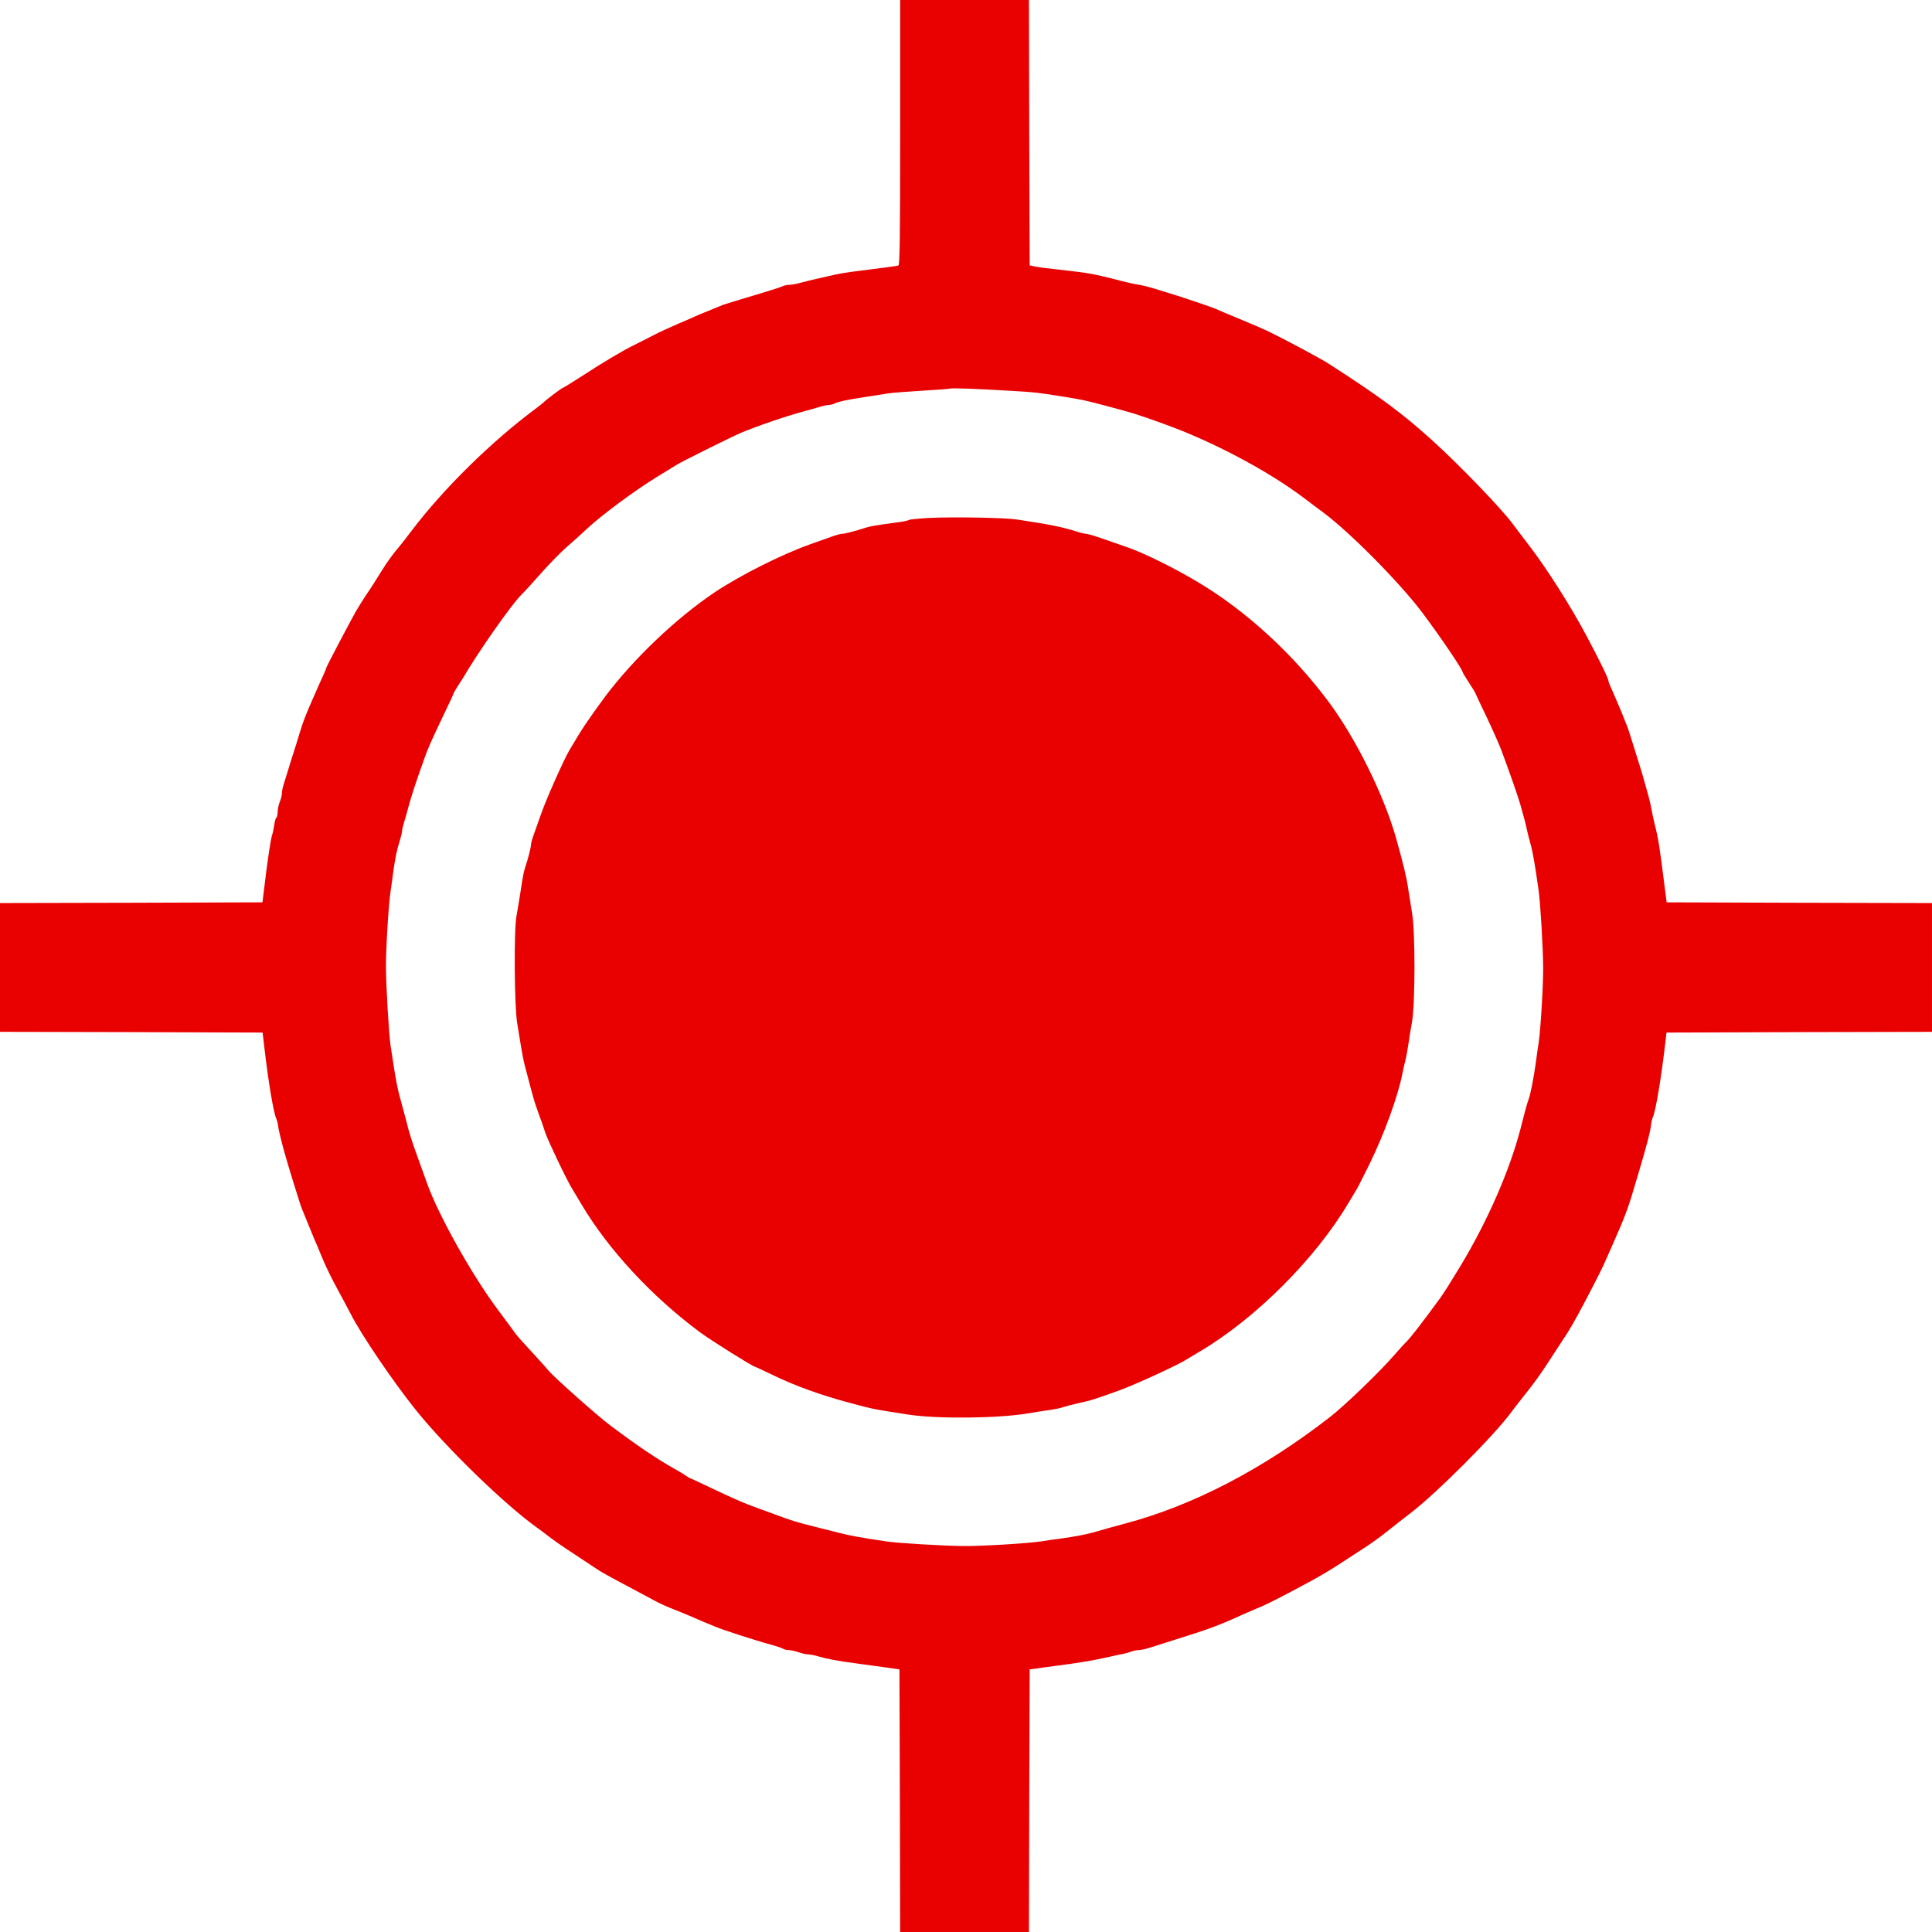
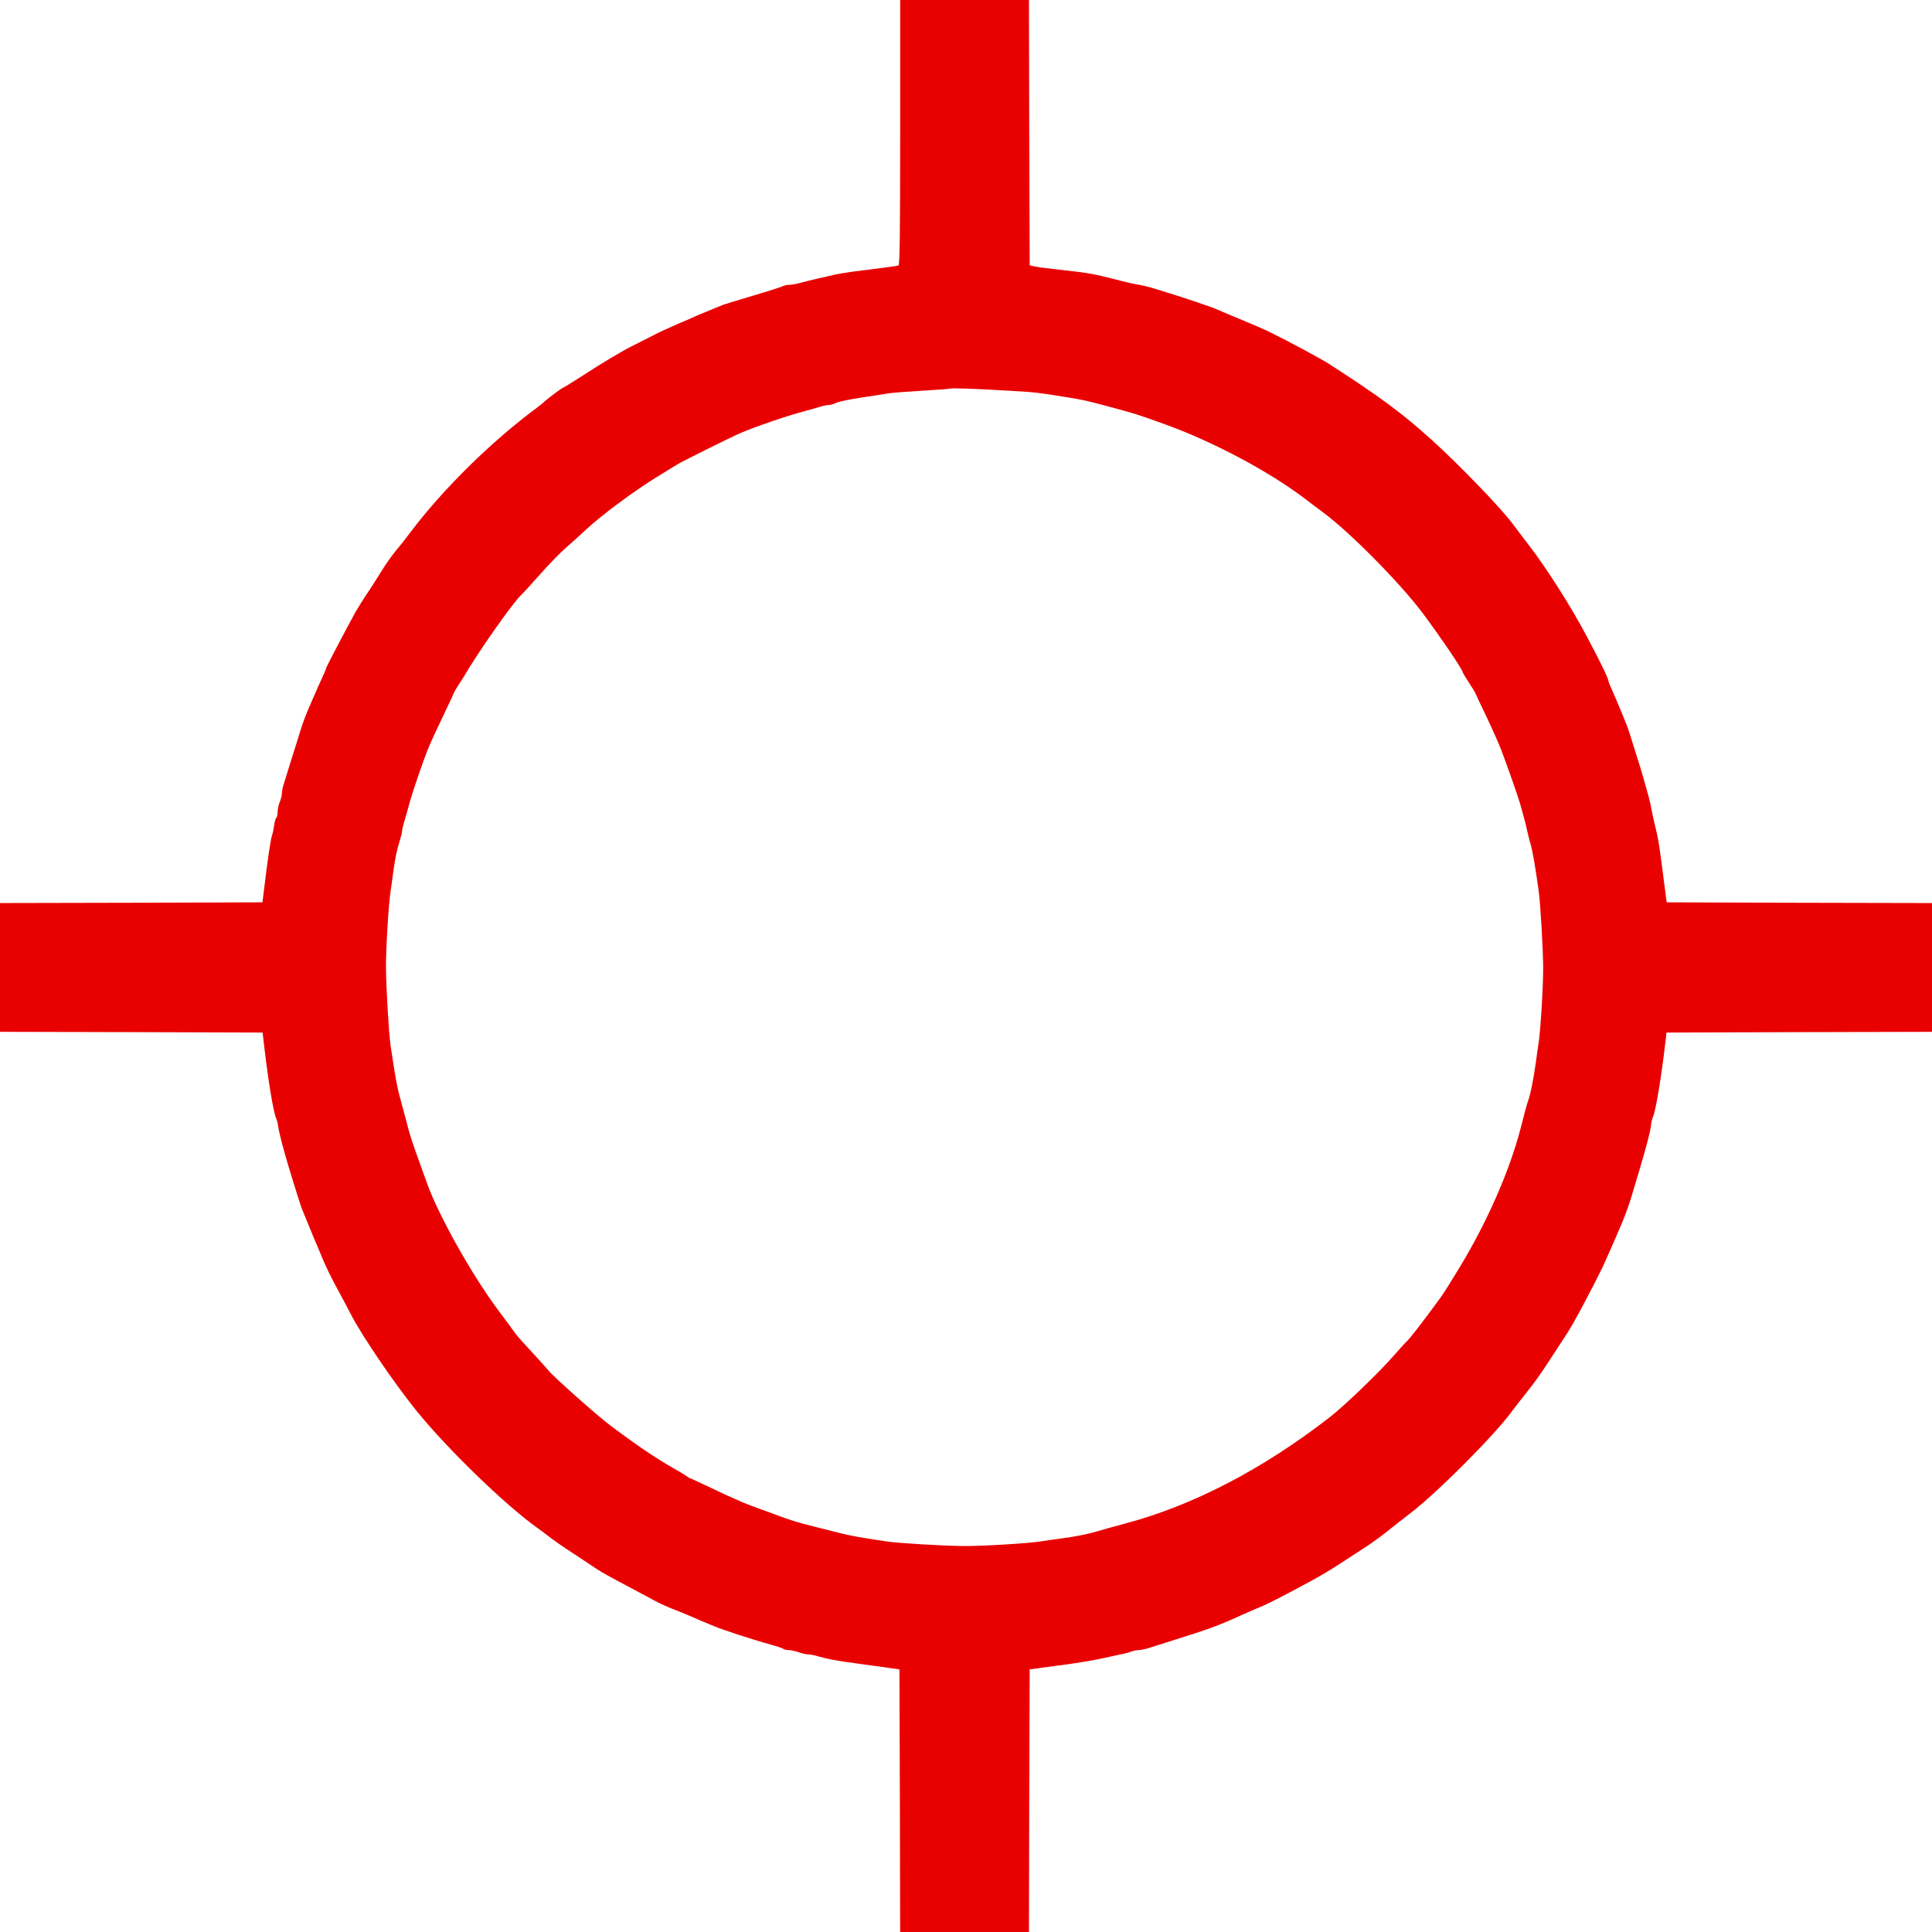
<svg xmlns="http://www.w3.org/2000/svg" version="1.0" width="1350pt" height="1350pt" viewBox="0 0 1350 1350" preserveAspectRatio="xMidYMid meet">
  <g transform="translate(0,1350) scale(0.1,-0.1)" fill="#e90101" stroke="none">
    <path d="M6290 12575 c0 -732 -3 -927 -12 -930 -12 -4 -78 -13 -333 -45 -38 -5 -88 -14 -110 -19 -22 -5 -74 -17 -115 -26 -41 -9 -98 -23 -126 -31 -28 -8 -63 -14 -78 -14 -14 0 -34 -4 -44 -9 -9 -5 -102 -35 -207 -66 -104 -31 -199 -60 -210 -64 -11 -5 -56 -23 -100 -41 -44 -17 -87 -36 -96 -40 -9 -5 -61 -27 -115 -50 -54 -23 -135 -60 -179 -83 -44 -23 -102 -52 -130 -66 -77 -37 -227 -126 -367 -218 -71 -45 -131 -83 -135 -83 -7 0 -123 -88 -133 -100 -3 -4 -26 -22 -51 -41 -313 -232 -649 -562 -874 -859 -38 -50 -74 -97 -80 -103 -45 -52 -90 -114 -129 -177 -26 -41 -52 -84 -59 -94 -7 -11 -30 -47 -53 -80 -22 -34 -53 -83 -69 -111 -54 -97 -205 -385 -205 -391 0 -4 -9 -25 -19 -48 -11 -23 -28 -61 -39 -86 -11 -25 -26 -61 -35 -80 -53 -121 -66 -154 -91 -235 -15 -49 -35 -115 -45 -145 -10 -30 -26 -82 -36 -115 -10 -33 -24 -78 -31 -100 -8 -23 -14 -52 -14 -67 0 -14 -7 -42 -15 -61 -8 -20 -15 -52 -15 -71 0 -19 -4 -37 -9 -40 -5 -3 -12 -27 -15 -53 -4 -27 -11 -59 -16 -73 -9 -27 -33 -189 -53 -360 l-13 -105 -917 -3 -917 -2 0 -450 0 -450 917 -2 918 -3 13 -110 c27 -233 63 -448 82 -490 5 -11 11 -33 13 -50 4 -31 18 -90 44 -185 19 -71 111 -369 122 -395 5 -11 23 -56 41 -100 18 -44 38 -93 45 -110 8 -16 32 -75 55 -130 22 -55 69 -152 104 -215 34 -63 78 -144 96 -180 75 -148 299 -477 457 -674 218 -270 628 -667 853 -826 19 -14 42 -30 50 -37 48 -38 117 -87 210 -147 58 -38 123 -81 145 -96 38 -26 74 -46 270 -150 44 -23 107 -57 140 -75 33 -18 92 -45 130 -59 39 -15 88 -36 110 -45 22 -10 65 -28 95 -41 30 -12 69 -28 85 -35 41 -19 281 -97 385 -125 47 -13 89 -27 95 -32 5 -4 21 -8 36 -8 14 0 46 -7 69 -15 23 -8 53 -15 67 -15 13 0 45 -6 71 -14 61 -18 130 -31 272 -50 63 -9 156 -21 205 -28 l90 -13 3 -918 2 -917 450 0 450 0 2 917 3 918 53 7 c29 5 88 12 130 18 131 16 264 38 337 55 39 9 90 20 115 25 25 4 58 13 73 19 16 6 40 11 54 11 14 0 46 7 72 15 25 8 98 31 161 51 250 78 327 106 475 174 33 15 85 37 115 50 52 20 132 60 245 120 28 15 91 49 140 75 50 27 133 76 185 110 52 34 133 87 180 117 47 30 121 83 165 119 44 35 116 92 161 126 181 138 587 544 706 708 25 33 75 98 113 145 38 47 98 130 133 185 36 55 86 132 111 170 49 72 87 139 164 285 74 141 121 235 138 276 9 21 35 80 57 129 71 161 99 233 136 360 15 50 31 104 36 120 59 200 81 283 87 335 2 19 8 44 13 55 20 43 60 286 88 530 l7 60 928 3 927 2 0 450 0 450 -927 2 -927 3 -13 100 c-36 289 -44 339 -68 435 -9 36 -20 85 -24 110 -4 25 -13 65 -20 90 -7 25 -19 70 -28 100 -8 30 -21 75 -29 100 -8 25 -30 97 -50 160 -19 63 -39 124 -44 135 -4 11 -22 56 -40 100 -18 44 -46 108 -61 143 -16 34 -29 66 -29 71 0 18 -55 132 -153 316 -109 206 -280 475 -404 636 -43 56 -94 123 -113 149 -78 106 -374 413 -561 582 -210 190 -359 301 -719 533 -56 37 -293 164 -430 231 -25 12 -112 50 -195 84 -82 34 -158 66 -168 71 -17 9 -256 90 -322 109 -16 5 -61 19 -100 31 -38 12 -90 25 -115 29 -42 7 -71 13 -195 45 -108 27 -155 36 -236 46 -46 5 -124 14 -173 20 -49 5 -105 13 -125 17 l-36 8 -3 927 -2 927 -450 0 -450 0 0 -925z m775 -1806 c161 -9 196 -13 380 -43 123 -20 150 -26 295 -65 184 -49 205 -55 395 -124 335 -120 725 -327 974 -515 42 -32 103 -78 136 -102 185 -137 531 -486 692 -699 121 -161 283 -399 283 -417 0 -3 20 -37 45 -75 25 -38 45 -71 45 -74 0 -2 33 -72 74 -157 40 -84 87 -189 104 -233 49 -129 118 -326 135 -385 29 -102 40 -145 47 -180 4 -19 15 -62 24 -95 16 -55 32 -148 57 -325 13 -91 31 -403 32 -540 1 -124 -18 -440 -32 -530 -5 -30 -14 -93 -20 -140 -14 -101 -37 -220 -50 -252 -5 -13 -17 -52 -26 -88 -9 -36 -23 -90 -31 -120 -77 -293 -230 -644 -423 -963 -56 -93 -117 -190 -136 -215 -130 -178 -210 -281 -238 -308 -12 -11 -49 -52 -82 -90 -106 -122 -349 -356 -456 -439 -467 -362 -954 -615 -1424 -740 -80 -21 -160 -44 -215 -60 -60 -17 -137 -32 -240 -46 -47 -6 -110 -15 -140 -20 -92 -14 -408 -33 -535 -32 -143 1 -456 20 -540 32 -187 28 -259 41 -331 60 -43 11 -115 29 -159 40 -137 34 -179 47 -296 91 -63 23 -145 53 -184 68 -38 14 -143 61 -233 104 -90 43 -165 78 -168 78 -3 0 -18 9 -32 19 -15 10 -50 32 -78 47 -126 71 -258 160 -450 304 -91 68 -398 341 -431 383 -10 13 -63 71 -116 129 -53 57 -105 115 -114 128 -9 14 -64 87 -121 164 -181 241 -419 665 -498 888 -14 40 -44 123 -66 183 -40 109 -61 178 -77 245 -5 19 -19 71 -31 115 -35 124 -42 162 -81 420 -12 83 -31 406 -32 545 -1 125 18 442 32 530 4 30 14 96 20 145 14 96 23 143 46 216 8 26 15 54 15 64 0 10 7 38 15 64 8 25 21 73 30 106 16 62 50 166 105 320 32 92 48 126 151 343 33 67 59 125 59 128 0 2 12 23 27 47 15 23 32 50 38 59 107 184 348 526 409 583 12 11 71 75 130 142 59 67 142 152 184 189 42 36 106 94 142 128 106 98 326 262 488 362 62 38 125 77 140 86 30 20 387 197 448 223 117 49 313 116 439 150 33 9 81 22 106 30 26 8 57 15 68 15 12 0 31 5 42 10 24 13 88 27 214 46 55 8 127 19 160 25 33 5 141 13 240 19 99 6 187 12 195 15 17 4 179 -1 425 -16z" />
-     <path d="M6495 9881 c-72 -4 -136 -10 -143 -14 -6 -5 -47 -13 -89 -18 -139 -19 -177 -25 -213 -36 -76 -25 -148 -43 -166 -43 -10 0 -36 -7 -59 -15 -22 -8 -97 -35 -166 -59 -201 -72 -485 -215 -664 -334 -268 -180 -566 -463 -764 -726 -70 -94 -154 -214 -185 -266 -31 -52 -61 -102 -66 -110 -35 -57 -159 -334 -196 -439 -24 -69 -51 -144 -59 -166 -8 -23 -15 -49 -15 -59 0 -18 -18 -90 -43 -166 -6 -19 -14 -57 -18 -85 -13 -88 -28 -178 -40 -245 -19 -104 -15 -632 5 -750 9 -52 21 -126 27 -165 6 -38 17 -97 26 -130 37 -141 45 -173 60 -225 8 -30 26 -82 38 -115 13 -33 33 -91 45 -129 19 -57 154 -340 190 -396 5 -8 35 -58 66 -110 186 -313 492 -643 829 -892 76 -56 367 -238 380 -238 3 0 60 -27 127 -59 155 -75 331 -139 541 -195 155 -42 161 -43 407 -81 208 -31 633 -26 840 10 52 9 122 20 155 24 33 5 71 13 85 19 14 5 61 17 105 27 91 20 110 26 290 91 108 39 410 178 465 214 8 5 51 31 95 57 390 231 807 648 1038 1038 26 44 52 87 57 95 6 8 45 87 89 175 105 214 201 479 232 640 4 22 12 58 18 80 6 22 15 72 21 110 5 39 17 111 26 160 23 129 24 631 1 765 -8 52 -21 129 -27 170 -12 82 -33 169 -86 358 -85 297 -275 682 -462 937 -253 343 -587 650 -931 853 -163 97 -369 198 -481 237 -52 18 -135 47 -184 64 -49 17 -97 31 -106 31 -9 0 -36 6 -61 14 -110 35 -192 51 -424 86 -83 13 -452 19 -610 11z" />
  </g>
</svg>